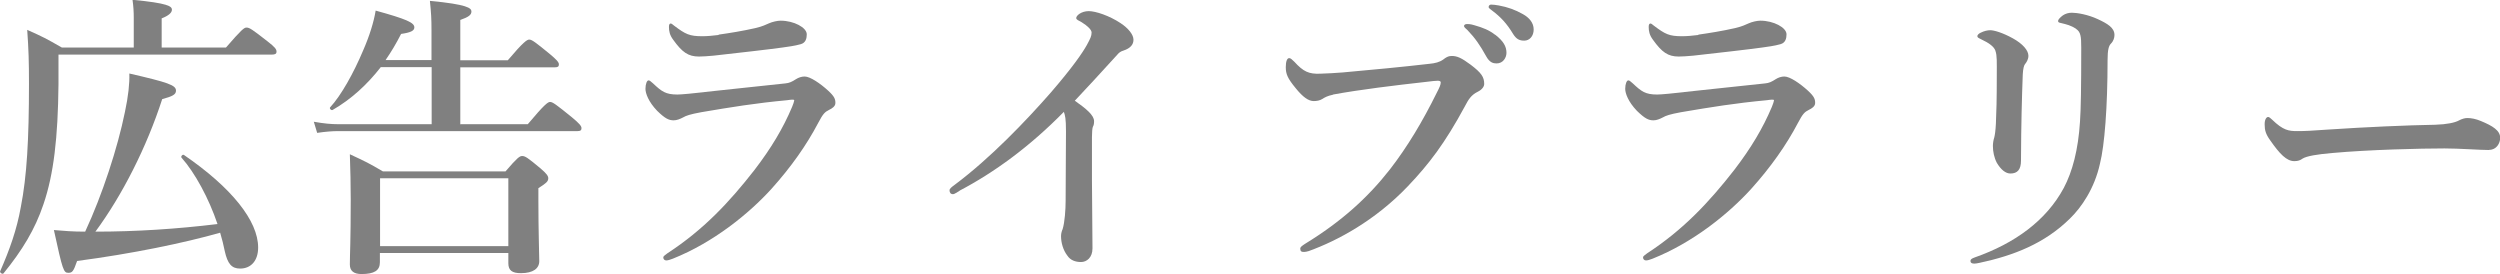
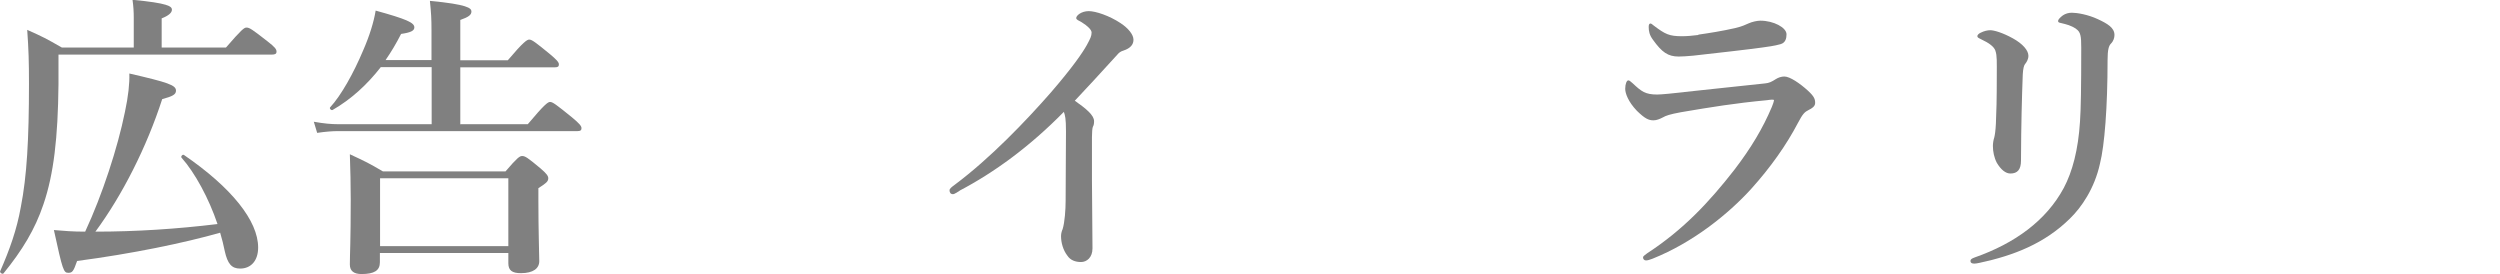
<svg xmlns="http://www.w3.org/2000/svg" id="_レイヤー_2" width="141.49" height="15.52" viewBox="0 0 141.49 15.52">
  <defs>
    <style>.cls-1{fill:gray;stroke-width:0px;}</style>
  </defs>
  <g id="_レイヤー_1-2">
    <path class="cls-1" d="M12.78,2.7c.9-1.04,1.04-1.14,1.17-1.14.17,0,.32.1,1.19.78.41.32.51.44.51.58,0,.12-.07.17-.26.17H3.31v1.68c-.03,3.03-.27,5.09-.85,6.79-.48,1.43-1.21,2.62-2.26,3.91-.05.07-.22-.03-.19-.12.54-1.23.94-2.35,1.17-3.64.34-1.74.46-3.81.46-6.99,0-1.21-.02-1.91-.1-3.03.92.41,1.05.48,1.96,1h4.07v-1.7c0-.32-.02-.65-.07-1,2.02.19,2.23.37,2.23.56,0,.17-.19.34-.58.49v1.65h3.64ZM4.36,14.78c-.2.58-.27.66-.49.66-.27,0-.32-.12-.82-2.42.61.05,1.04.09,1.77.09.97-2.08,1.84-4.75,2.25-6.77.19-.88.27-1.63.25-2.18,2.21.51,2.64.66,2.64.97,0,.22-.19.32-.78.48-.88,2.72-2.26,5.44-3.78,7.5,2.3,0,4.61-.15,6.91-.43-.49-1.45-1.28-2.91-2.04-3.76-.05-.07.07-.2.14-.15,2.7,1.85,4.2,3.73,4.2,5.24,0,.75-.41,1.19-1.02,1.19-.48,0-.71-.27-.87-.99-.07-.34-.15-.68-.26-1.04-2.04.58-4.98,1.19-8.1,1.6Z" />
    <path class="cls-1" d="M26.08,7.03h3.79c.94-1.12,1.14-1.26,1.26-1.26.15,0,.34.14,1.24.87.41.34.54.49.54.61s-.05.17-.22.17h-13.53c-.36,0-.73.03-1.21.1l-.19-.63c.56.1.97.14,1.4.14h5.27v-3.23h-2.88c-.78,1-1.68,1.82-2.72,2.42-.07.05-.2-.07-.15-.14.63-.68,1.34-1.96,1.87-3.22.36-.82.61-1.63.71-2.26,1.74.48,2.19.68,2.19.95,0,.19-.2.29-.75.37-.27.53-.56,1.02-.88,1.48h2.6v-1.67c0-.68-.02-.99-.09-1.68,2.13.2,2.35.41,2.35.6s-.15.31-.63.48v2.28h2.69c.88-1.04,1.09-1.17,1.21-1.17.15,0,.34.14,1.17.82.37.31.51.46.51.58s-.05.17-.22.17h-5.36v3.23ZM21.5,14.32v.53c0,.46-.32.66-1.04.66-.43,0-.66-.17-.66-.54,0-.6.05-1.26.05-3.67,0-.85-.02-1.7-.05-2.57.92.43,1.05.49,1.87.97h6.94c.66-.77.8-.87.94-.87.17,0,.31.09,1.04.7.34.29.44.43.44.56,0,.19-.14.29-.56.56v.68c0,1.8.05,3.04.05,3.45s-.34.68-1.04.68c-.49,0-.71-.15-.71-.56v-.58h-7.26ZM28.77,10.09h-7.26v3.84h7.26v-3.84Z" />
-     <path class="cls-1" d="M39.86,5.21c1.02-.12,2.43-.25,4.59-.49.22-.02.37-.09.6-.24.14-.09.32-.15.49-.15.31,0,.88.39,1.33.8.37.34.41.49.41.7,0,.19-.19.31-.36.39-.24.12-.34.22-.61.73-.66,1.26-1.55,2.52-2.65,3.74-1.28,1.41-3.28,3.03-5.58,3.95-.14.05-.27.1-.37.1s-.17-.07-.17-.17c0-.09.14-.15.24-.24,2.04-1.33,3.5-2.89,4.92-4.71.95-1.24,1.62-2.36,2.13-3.57.05-.12.12-.32.12-.36,0-.05-.03-.05-.12-.05-.07,0-.19.02-.27.03-1.82.17-3.16.39-4.87.68-.65.12-.87.2-1.02.29-.19.1-.37.17-.54.17-.27,0-.48-.09-.94-.54-.49-.51-.66-.99-.66-1.24,0-.29.09-.48.17-.48.07,0,.1.03.26.17.49.46.71.63,1.38.63.22,0,.95-.07,1.55-.14ZM40.67,1.96c.63-.09,1.33-.2,2.08-.37.43-.1.6-.2.77-.27.2-.09.49-.15.66-.15.75,0,1.48.39,1.48.77,0,.22-.05.48-.34.56-.34.1-.77.15-1.04.19-.71.1-2.55.31-3.9.46-.34.03-.61.05-.82.05-.61,0-.95-.24-1.46-.95-.2-.27-.24-.49-.24-.73,0-.12.03-.19.1-.19.05,0,.1.05.19.12.65.49.87.6,1.6.6.27,0,.6-.03.92-.07Z" />
    <path class="cls-1" d="M54.31,10.8c-.19.1-.29.19-.37.19-.14,0-.2-.09-.2-.22,0-.09.1-.17.29-.31,2.01-1.5,4.03-3.61,5.44-5.22,1.26-1.46,1.8-2.26,2.04-2.69.2-.37.27-.51.27-.71,0-.15-.22-.37-.56-.58-.17-.1-.31-.14-.31-.24,0-.14.29-.39.71-.39.39,0,1.17.26,1.8.68.44.29.73.65.73.94,0,.27-.17.48-.56.61-.17.05-.26.12-.36.24-.95,1.04-1.77,1.94-2.4,2.6.65.46,1.09.82,1.09,1.16,0,.14-.02.24-.07.32-.03.07-.05.34-.05.58v2.45c0,1.28.03,2.55.03,3.85,0,.51-.32.77-.65.77-.31,0-.6-.1-.77-.36-.24-.31-.36-.73-.36-1.11,0-.15.05-.31.09-.39.12-.39.17-1.11.17-1.6,0-1.24.02-2.89.02-3.93,0-.75-.05-.9-.12-1.11-1.92,1.96-3.95,3.44-5.92,4.47Z" />
-     <path class="cls-1" d="M75.44,5.36c-.32.07-.46.15-.6.24s-.32.12-.49.12c-.29,0-.61-.22-1.02-.73-.46-.56-.56-.8-.56-1.19,0-.34.08-.51.19-.51.09,0,.15.07.29.2.51.56.82.71,1.48.68.43-.02.83-.03,1.26-.07,1.67-.15,3.37-.31,4.92-.49.31-.03.56-.09.77-.24.15-.12.29-.2.44-.2.34-.02.61.12,1.11.49.61.46.77.7.77,1.09,0,.15-.12.32-.36.44-.39.19-.54.46-.73.82-1.14,2.11-2.04,3.28-3.23,4.53-1.85,1.94-3.98,3.08-5.61,3.67-.1.03-.2.05-.26.05-.15,0-.22-.03-.22-.19,0-.09.09-.15.27-.27,2.06-1.26,3.56-2.62,4.81-4.22.99-1.28,1.84-2.7,2.65-4.34.15-.29.22-.44.22-.58,0-.07-.09-.09-.17-.09s-.34.02-.71.07c-1.7.19-3.69.43-5.21.71ZM84.63,1.97c.46.36.63.66.63,1.02,0,.27-.19.6-.56.6-.19,0-.39-.05-.58-.39-.36-.65-.63-1.04-1.07-1.5-.07-.07-.19-.15-.19-.22,0-.1.09-.12.2-.12.15,0,.34.05.39.07.49.14.82.27,1.17.54ZM86.19.8c.36.2.61.49.61.87s-.24.63-.53.63c-.26,0-.44-.07-.63-.37-.36-.6-.71-.97-1.19-1.33-.07-.05-.2-.14-.2-.2,0-.09.07-.14.14-.14.1,0,.29.02.44.05.49.09.92.24,1.36.49Z" />
    <path class="cls-1" d="M95.31,5.21c1.02-.12,2.43-.25,4.59-.49.22-.02.37-.09.6-.24.14-.09.32-.15.49-.15.31,0,.88.39,1.33.8.37.34.41.49.41.7,0,.19-.19.31-.36.39-.24.12-.34.22-.61.73-.66,1.26-1.55,2.52-2.65,3.74-1.28,1.41-3.28,3.03-5.58,3.95-.14.05-.27.1-.37.1s-.17-.07-.17-.17c0-.09.14-.15.24-.24,2.04-1.33,3.5-2.89,4.92-4.71.95-1.24,1.62-2.36,2.13-3.57.05-.12.12-.32.12-.36,0-.05-.03-.05-.12-.05-.07,0-.19.02-.27.03-1.82.17-3.16.39-4.87.68-.65.12-.87.2-1.02.29-.19.1-.37.17-.54.17-.27,0-.48-.09-.94-.54-.49-.51-.66-.99-.66-1.24,0-.29.09-.48.17-.48.07,0,.1.03.26.17.49.46.71.63,1.38.63.22,0,.95-.07,1.55-.14ZM96.12,1.96c.63-.09,1.33-.2,2.08-.37.43-.1.6-.2.77-.27.2-.09.49-.15.66-.15.75,0,1.48.39,1.48.77,0,.22-.05.48-.34.56-.34.1-.77.15-1.04.19-.71.1-2.55.31-3.9.46-.34.03-.61.05-.82.05-.61,0-.95-.24-1.46-.95-.2-.27-.24-.49-.24-.73,0-.12.03-.19.1-.19.05,0,.1.05.19.12.65.49.87.6,1.6.6.27,0,.6-.03.92-.07Z" />
    <path class="cls-1" d="M117.5,1.63c-.29-.19-.54-.25-.83-.32-.15-.03-.19-.05-.19-.12,0-.1.14-.22.27-.32.15-.1.32-.15.51-.15.29,0,.9.1,1.46.36.56.26.95.49.95.9,0,.15-.05.34-.2.49-.12.12-.19.34-.19.94,0,2.65-.17,4.82-.43,5.85-.31,1.41-1.05,2.48-1.7,3.11-1.43,1.41-3.18,2.09-5.09,2.5-.17.03-.22.05-.32.05-.15,0-.22-.05-.22-.15,0-.09.07-.14.24-.2,2.28-.8,4.05-2.09,5.04-3.93.49-.92.82-2.16.92-3.76.05-.73.07-1.89.07-4.17,0-.65-.03-.9-.29-1.07ZM112.93,2.86c-.09-.22-.32-.41-.83-.65-.14-.07-.19-.09-.19-.17,0-.05.07-.14.19-.19.2-.1.39-.14.54-.14.22,0,.7.14,1.28.46.56.31.88.68.88.99,0,.19-.1.36-.2.48-.05.07-.1.22-.12.58-.05,1.34-.09,2.77-.1,4.87,0,.51-.2.73-.6.73-.27,0-.54-.22-.77-.61-.15-.29-.22-.63-.22-.95,0-.15.03-.34.08-.49.03-.12.07-.37.09-.78.03-.65.05-1.34.05-2.71,0-.77.02-1.14-.08-1.41Z" />
-     <path class="cls-1" d="M140.87,8.49c-.53,0-1.68-.09-2.52-.09-1.34,0-4.27.07-6.36.26-.82.07-1.45.17-1.68.32-.12.09-.25.14-.46.14-.44,0-.83-.41-1.36-1.17-.26-.36-.32-.58-.32-.92,0-.27.1-.41.2-.41.05,0,.14.07.22.15.63.61.94.65,1.43.65.46,0,.78-.02,1.79-.09,2.11-.14,4.36-.24,6.02-.27.66-.02,1.11-.12,1.33-.24.17-.09.34-.14.48-.14.22,0,.49.05.77.17.65.27,1.09.53,1.09.95,0,.32-.22.68-.61.68Z" />
  </g>
</svg>